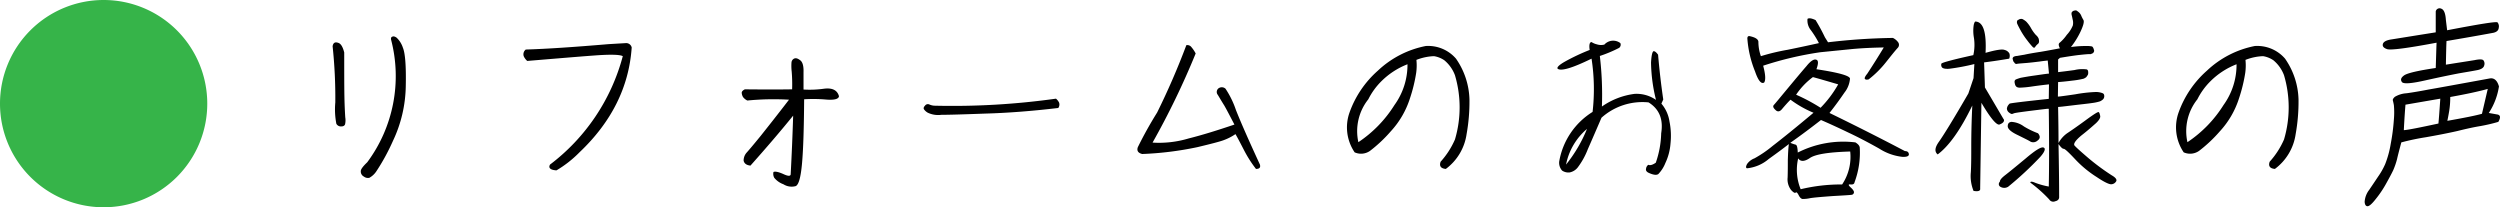
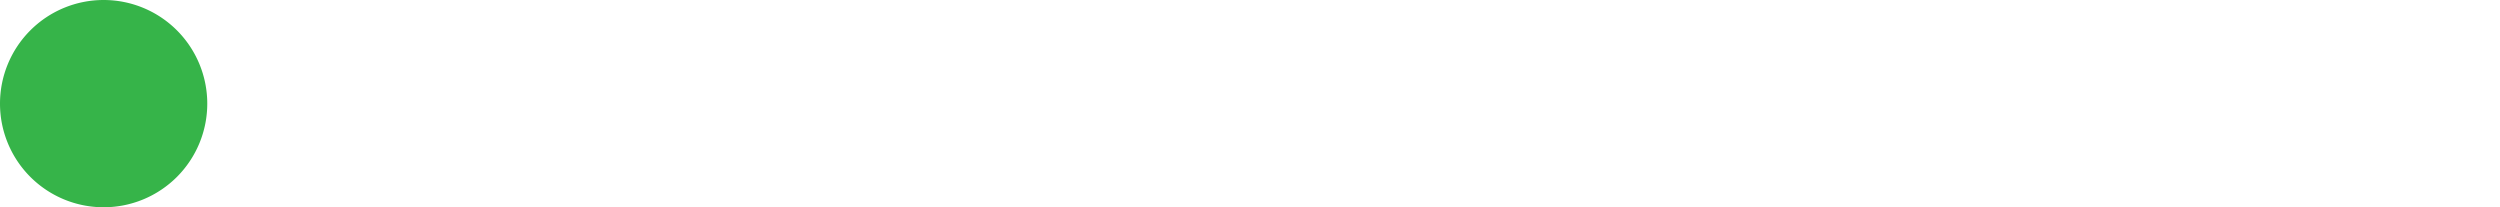
<svg xmlns="http://www.w3.org/2000/svg" width="482.473" height="40" viewBox="0 0 482.473 40">
  <g id="グループ_61" data-name="グループ 61" transform="translate(-360 -3160)">
    <path id="パス_25" data-name="パス 25" d="M20,0A20,20,0,1,1,0,20,20,20,0,0,1,20,0Z" transform="translate(360 3160)" fill="#36b449" />
-     <path id="パス_74" data-name="パス 74" d="M18.32-2a1.1,1.1,0,0,0,.6,1.08,1.3,1.3,0,0,0,1.04.24,3.84,3.84,0,0,0,1.32-1.2A39.9,39.9,0,0,0,24.52-7.8,25.509,25.509,0,0,0,27-18.44c.08-3.88-.12-6.32-.56-7.36a4.6,4.6,0,0,0-1.2-1.92c-.32-.24-.64-.32-.84-.2-.24.08-.28.28-.24.56a27.877,27.877,0,0,1-4.6,23.68C18.72-2.88,18.32-2.32,18.32-2ZM12.88-26.08a94.8,94.8,0,0,1,.52,10.84,14.73,14.73,0,0,0,.2,4.12.981.981,0,0,0,.92.52c.4,0,.64-.12.76-.4a3.515,3.515,0,0,0,.04-1.36c-.04-.64-.12-1.92-.16-3.84s-.04-4.8-.04-8.68c-.28-1.08-.64-1.68-1.12-1.84C13.36-26.96,13-26.76,12.88-26.08Zm53.24-.4c-6.6.56-11.92.92-15.96,1.04a1.161,1.161,0,0,0-.4,1.28,2.63,2.63,0,0,0,.68.92c5.32-.44,9.56-.8,12.8-1.04q4.8-.36,5.64.12A38.675,38.675,0,0,1,54.84-3.24c-.36.64.04,1.04,1.24,1.12A21.706,21.706,0,0,0,60.52-5.6q9.3-8.82,10.08-20.24a1.088,1.088,0,0,0-1.12-.84ZM92.92-15.6a51.537,51.537,0,0,1,8.04-.16c-2.24,2.92-4.08,5.24-5.48,7-1.4,1.72-2.32,2.8-2.72,3.24A2.3,2.3,0,0,0,92.2-4q.18.84,1.32.96c2.92-3.28,5.68-6.48,8.24-9.64-.12,3.84-.28,7.64-.48,11.36-.08.36-.56.32-1.48-.12-.92-.4-1.56-.52-1.84-.36a1.562,1.562,0,0,0,.16,1.12A4.067,4.067,0,0,0,99.88.56a2.956,2.956,0,0,0,2.36.36c.6-.24,1-1.76,1.24-4.48s.36-6.84.4-12.28a28.294,28.294,0,0,1,4.08.04c1.72.16,2.6-.08,2.64-.64q-.48-1.74-2.88-1.44a20.078,20.078,0,0,1-3.96.16v-3.36c.04-1.24-.2-2-.68-2.32-.48-.36-.84-.44-1.16-.28a.919.919,0,0,0-.48.72,9.52,9.52,0,0,0,.04,1.8,29.335,29.335,0,0,1,.08,3.4q-3.54.06-9.12,0c-.48.24-.64.48-.6.76a1.912,1.912,0,0,0,.24.72A2.238,2.238,0,0,0,92.92-15.6Zm59.56-.36a143.213,143.213,0,0,1-23.32,1.36,2.684,2.684,0,0,1-1.12-.24.673.673,0,0,0-.84.24c-.24.24-.32.48-.2.68a2.175,2.175,0,0,0,.76.68,4.673,4.673,0,0,0,2.6.4c1.36,0,4.16-.08,8.48-.24,4.32-.12,9-.48,14.08-1.08a1.117,1.117,0,0,0,.16-1.04A2.3,2.3,0,0,0,152.48-15.96ZM169.12-5.28A62.764,62.764,0,0,0,179.76-6.6c2.68-.64,4.36-1.08,5-1.32a10.067,10.067,0,0,0,2.36-1.2c.44.76.96,1.76,1.6,3a23.211,23.211,0,0,0,2.36,3.72c.68,0,.92-.28.76-.84-2.12-4.6-3.68-8.12-4.64-10.56a17.553,17.553,0,0,0-2-4.08,1.062,1.062,0,0,0-1.12-.2.884.884,0,0,0-.36,1.4c.36.6.76,1.28,1.24,2.04.44.76,1.08,2,1.96,3.68-3.2,1.08-6.12,2-8.84,2.68a19.861,19.861,0,0,1-6.96.8,151.975,151.975,0,0,0,8.32-17.2,6.27,6.27,0,0,0-.8-1.2.987.987,0,0,0-1-.4,140,140,0,0,1-5.64,13,75.991,75.991,0,0,0-3.72,6.68Q167.92-5.58,169.12-5.28Zm41-.32a3.011,3.011,0,0,0,2.96-.28,27.024,27.024,0,0,0,4-3.76,16.942,16.942,0,0,0,3.72-6.4,29.845,29.845,0,0,0,1.2-4.92,10.422,10.422,0,0,0,.04-2.48,10.08,10.08,0,0,1,3.4-.72,4.886,4.886,0,0,1,2,.8,6.878,6.878,0,0,1,2.04,2.88,21.805,21.805,0,0,1,0,12.4,15.777,15.777,0,0,1-2.76,4.28c-.32.84.04,1.32,1,1.4a10.142,10.142,0,0,0,4-6.68,35.774,35.774,0,0,0,.56-6.72,14.427,14.427,0,0,0-2.6-7.88,7.086,7.086,0,0,0-5.84-2.44,18.68,18.68,0,0,0-9.24,4.76,19.456,19.456,0,0,0-5.44,8A8.573,8.573,0,0,0,210.12-5.6Zm2.64-10.24a13.168,13.168,0,0,1,2.56-3.52,14.623,14.623,0,0,1,5-3.24,13.3,13.3,0,0,1-2.52,7.88,23.769,23.769,0,0,1-6.96,7.16A9.861,9.861,0,0,1,212.76-15.84Zm36.56-5.88c.68.48,2.84-.16,6.52-1.96a38.516,38.516,0,0,1,.2,10.28,14.06,14.06,0,0,0-6.44,9.56,2.253,2.253,0,0,0,.56,1.76,2.165,2.165,0,0,0,1.44.36,2.632,2.632,0,0,0,1.6-1,14.421,14.421,0,0,0,1.92-3.48c.76-1.72,1.64-3.76,2.64-6.08a11.843,11.843,0,0,1,9.08-2.96c2.08,1.28,2.88,3.28,2.44,5.96a18.472,18.472,0,0,1-1.04,5.68c-.64.44-1.12.56-1.44.4a1.062,1.062,0,0,0-.44.76c-.08.32.08.6.52.8.88.4,1.48.48,1.84.24a6.517,6.517,0,0,0,1.36-2.12,10.663,10.663,0,0,0,1-3.8,13.86,13.86,0,0,0-.2-4.24A6.873,6.873,0,0,0,269.32-15l.36-.8c-.44-2.96-.76-5.88-1-8.64-.32-.44-.6-.68-.84-.68s-.44.72-.52,2.2a31.323,31.323,0,0,0,.96,7.2,6.565,6.565,0,0,0-4.16-1.16,14.067,14.067,0,0,0-6.28,2.44,63.5,63.5,0,0,0-.4-9.76,25.17,25.17,0,0,0,3.72-1.56.768.768,0,0,0,.24-.92,2.288,2.288,0,0,0-3.08.28,2.524,2.524,0,0,1-1.44-.04,3.225,3.225,0,0,1-1.04-.44c-.36,0-.52.52-.36,1.52a39.312,39.312,0,0,0-4.76,2.24C249.52-22.44,249.08-21.96,249.32-21.72Zm1.6,18.48a12.056,12.056,0,0,1,4.04-6.88A27.247,27.247,0,0,1,250.92-3.24Zm34.92.72a7.624,7.624,0,0,0,4.2-1.8c1.68-1.2,2.96-2.16,3.88-2.88-.12.88-.16,1.92-.2,3.08,0,1.16,0,2.28-.04,3.4a3.378,3.378,0,0,0,.68,2.4c.44.48.76.64.88.48.16-.12.32.04.56.48.24.48.48.72.76.76a6.469,6.469,0,0,0,1.48-.16c.72-.12,2.16-.24,4.32-.4,2.16-.12,3.4-.2,3.64-.24a.514.514,0,0,0,.48-.44c.04-.24-.16-.56-.64-1s-.48-.64,0-.56c.48.04.72-.12.76-.44a16.261,16.261,0,0,0,1-6.68c-.04-.36-.32-.68-.84-1a19.405,19.405,0,0,0-11.12,1.96c-.04-.96-.16-1.44-.4-1.52a6.47,6.47,0,0,1-1.04-.36c2.16-1.52,4.12-3,5.92-4.4,1.48.64,3.24,1.44,5.32,2.44,2.04.96,4,2,5.92,3.08a10.36,10.36,0,0,0,4.56,1.6c.84,0,1.2-.16,1.16-.56-.08-.4-.32-.56-.76-.56-3.72-1.96-8.56-4.44-14.56-7.36,1.08-1.36,2.04-2.68,2.88-3.92a4.953,4.953,0,0,0,1.08-2.72q-.12-.84-6.48-1.8c.4-1.08.4-1.72-.04-1.84-.44-.16-1.08.24-1.88,1.24-.84.96-2.04,2.4-3.64,4.32-1.56,1.88-2.44,2.96-2.68,3.2-.2.28-.08.56.36.96.4.4.84.32,1.28-.24.44-.52.96-1.12,1.6-1.76a20.58,20.58,0,0,0,4.44,2.52c-3.48,2.92-6.12,5.04-7.84,6.36a22.585,22.585,0,0,1-3.56,2.44,3.03,3.03,0,0,0-1.44,1.12C285.6-2.84,285.6-2.6,285.84-2.52Zm9.48-14.2a13.7,13.7,0,0,1,3.24-3.4c.92.24,2.56.72,4.88,1.4a21.359,21.359,0,0,1-3.4,4.52A34.871,34.871,0,0,0,295.32-16.72ZM305.76-5.76A9.614,9.614,0,0,1,304.2.6a33.148,33.148,0,0,0-8,.92,9.834,9.834,0,0,1-.48-5.96c.44.68,1.24.64,2.28-.08C299.08-5.24,301.64-5.64,305.76-5.76Zm3.28-15c-.44.52-.56.88-.44,1,.16.16.4.16.72.08a19.376,19.376,0,0,0,3.28-3.24c.84-1.04,1.6-2.04,2.4-2.92a.847.847,0,0,0,.04-.96,2.645,2.645,0,0,0-1.04-.88,118.831,118.831,0,0,0-12.52.84l-.6-.96a35.571,35.571,0,0,0-1.8-3.32q-1.14-.54-1.56-.24a2.938,2.938,0,0,0,.6,2.12,18.206,18.206,0,0,1,1.6,2.56c-1.44.32-3.44.76-6,1.28a42.041,42.041,0,0,0-5.2,1.24,8.526,8.526,0,0,1-.48-2.68c.04-.56-.56-.96-1.76-1.2q-.42,0-.36.6a20.837,20.837,0,0,0,1.48,6.24c.6,1.76,1.2,2.48,1.76,2.12.32-.52.24-1.6-.2-3.24A65.151,65.151,0,0,1,300-24.92l6-.6c1.64-.16,3.72-.28,6.24-.32C311.2-24.12,310.12-22.4,309.04-20.76Zm31.48,21a26.494,26.494,0,0,1,3.64,3.24.909.909,0,0,0,1.16.36c.56-.12.8-.44.76-.92,0-2.64-.04-6-.12-10.12.44.6.76.92,1,.92s.96.68,2.2,2a21.144,21.144,0,0,0,4.16,3.44c1.48,1,2.44,1.44,2.84,1.4a1.129,1.129,0,0,0,.92-.56c.2-.32-.08-.72-.84-1.16a43.308,43.308,0,0,1-4.92-3.68c-1.16-1-1.92-1.68-2.24-2.04-.32-.32.12-1,1.32-2,1.24-.96,2.12-1.76,2.76-2.32q.96-.9.84-1.44c-.08-.4-.16-.64-.28-.72-.12-.12-1,.44-2.68,1.68-1.64,1.2-2.76,1.96-3.36,2.36a5.5,5.5,0,0,0-1.72,1.92c0-2.48-.04-4.8-.08-6.96.28,0,1.24-.12,2.92-.32,1.64-.2,2.88-.32,3.64-.44a8.508,8.508,0,0,0,1.52-.32,2.259,2.259,0,0,0,.56-.36.83.83,0,0,0,.24-.4.96.96,0,0,0,0-.48c-.04-.2-.2-.32-.48-.4a3.552,3.552,0,0,0-1.28-.16,28.011,28.011,0,0,0-3.8.44c-1.92.28-3.04.44-3.36.44l.04-2.8c.6-.04,1.48-.12,2.72-.28a16.528,16.528,0,0,0,2.16-.36,1.871,1.871,0,0,0,.56-.32,3.339,3.339,0,0,0,.32-.48,1.108,1.108,0,0,0,.04-.52.524.524,0,0,0-.24-.48,6.366,6.366,0,0,0-2.4.12c-1.44.2-2.48.32-3.16.4v-2.44l.36-.32c1.44-.24,2.72-.44,3.8-.56s1.72-.16,1.88-.16a.555.555,0,0,0,.44-.08.582.582,0,0,0,.36-.24.645.645,0,0,0,.12-.36c-.04-.12-.08-.28-.16-.48-.08-.16-.16-.28-.28-.32a4.459,4.459,0,0,0-1.04-.08,19.777,19.777,0,0,0-3,.2,15.693,15.693,0,0,0,1.84-2.96c.56-1.2.76-1.96.56-2.28a5.93,5.93,0,0,1-.44-.88,1.938,1.938,0,0,0-.36-.52,2.9,2.9,0,0,0-.6-.44,2.008,2.008,0,0,0-.48.08.871.871,0,0,0-.36.28.8.8,0,0,0-.04.44c.04.2.12.48.2.92a2.442,2.442,0,0,1,.04,1.2,5.9,5.9,0,0,1-1.16,1.8,7.914,7.914,0,0,1-1.32,1.48.487.487,0,0,0-.24.4,1.519,1.519,0,0,0,.24.72c-.84.16-2.08.4-3.72.68-1.6.24-2.64.44-3.16.56-.52.08-.96.16-1.4.24a1.393,1.393,0,0,0-.72.2c-.04.08-.12.16-.12.2-.04.04,0,.24.12.64a2.818,2.818,0,0,1,.28.36.427.427,0,0,0,.44.12c.16-.04.72-.08,1.72-.16s1.88-.2,2.6-.28c.76-.12,1.28-.16,1.6-.2l.24,2.52c-.84.08-1.8.24-2.96.4s-1.96.32-2.44.4a8.715,8.715,0,0,0-.96.32.467.467,0,0,0-.28.44,1.492,1.492,0,0,0,.08.48.86.86,0,0,0,.36.56,1.278,1.278,0,0,0,.56.12,20.437,20.437,0,0,0,2.44-.24c1.4-.2,2.44-.32,3.2-.4l-.04,2.8c-4.92.52-7.44.84-7.56.92a2.122,2.122,0,0,0-.36.44,1.658,1.658,0,0,0-.16.48.981.981,0,0,0,.24.64,1.88,1.88,0,0,0,.48.36c.16.12.36.08.6-.04s2.4-.4,6.4-.88h.36q.12,9.18,0,15a14.36,14.36,0,0,1-2.6-.72C340.84,0,340.52,0,340.52.24ZM342-9.28a15.792,15.792,0,0,1-2.72-1.32,4.423,4.423,0,0,0-2.44-.88c-.48.08-.68.36-.68.88.04.52.68,1.08,1.96,1.68,1.28.64,2.12,1.04,2.48,1.28a1.227,1.227,0,0,0,1.32-.24C342.44-8.24,342.48-8.72,342-9.28ZM334.64.08a.6.6,0,0,0,.16,1,1.431,1.431,0,0,0,1.44-.04,64.691,64.691,0,0,0,6.2-5.76c.88-1,1.08-1.64.64-1.8-.44-.2-1.6.52-3.48,2.12-1.88,1.56-3.2,2.64-3.88,3.16C335-.68,334.64-.28,334.64.08Zm3.56-31.24c-.12,0-.16.08-.24.24a.8.8,0,0,0,.04.52c.08.2.32.68.72,1.4a14.657,14.657,0,0,0,1.24,1.84,13.34,13.34,0,0,0,.96,1.16c.2.24.4.28.52.08a2.754,2.754,0,0,1,.44-.52.658.658,0,0,0,.32-.48,1.871,1.871,0,0,0-.08-.64,1.808,1.808,0,0,0-.52-.68,7.155,7.155,0,0,1-.92-1.28,6.241,6.241,0,0,0-.96-1.32,3.758,3.758,0,0,0-.72-.48A.911.911,0,0,0,338.2-31.16Zm-2.76,19.28c-.28-.44-1.48-2.52-3.68-6.24l-.16-4.84c1.6-.2,3.2-.44,4.84-.72a1.444,1.444,0,0,0,.04-1,1.437,1.437,0,0,0-.92-.68c-.48-.2-1.72,0-3.68.56.2-3.96-.44-5.96-1.92-6.04-.12-.04-.24.16-.36.64a7.574,7.574,0,0,0,.04,2.52,9.139,9.139,0,0,1-.12,3.32c-4,.88-6.04,1.44-6.16,1.64a.824.824,0,0,0,.08.68c.16.24.6.36,1.36.32a41.215,41.215,0,0,0,4.92-.92l-.16,2.72-1,2.96c-2.96,5.12-4.88,8.2-5.68,9.32s-.88,1.92-.24,2.44c2.16-1.6,4.4-4.72,6.68-9.44-.16,3.36-.2,6-.2,7.92,0,1.88,0,3.52-.08,4.96a7.62,7.62,0,0,0,.52,3.6c.92.16,1.36,0,1.28-.48l.24-16.52c1.84,3.12,3.04,4.48,3.56,4.16C335.24-11.24,335.48-11.52,335.44-11.88ZM370.12-5.6a3.011,3.011,0,0,0,2.96-.28,27.023,27.023,0,0,0,4-3.76,16.942,16.942,0,0,0,3.72-6.4,29.844,29.844,0,0,0,1.2-4.92,10.422,10.422,0,0,0,.04-2.48,10.08,10.08,0,0,1,3.4-.72,4.886,4.886,0,0,1,2,.8,6.878,6.878,0,0,1,2.04,2.88,21.805,21.805,0,0,1,0,12.4,15.778,15.778,0,0,1-2.76,4.28c-.32.84.04,1.32,1,1.4a10.142,10.142,0,0,0,4-6.68,35.772,35.772,0,0,0,.56-6.72,14.427,14.427,0,0,0-2.6-7.88,7.085,7.085,0,0,0-5.84-2.44,18.68,18.68,0,0,0-9.24,4.76,19.456,19.456,0,0,0-5.44,8A8.573,8.573,0,0,0,370.12-5.6Zm2.64-10.24a13.167,13.167,0,0,1,2.56-3.52,14.623,14.623,0,0,1,5-3.24,13.3,13.3,0,0,1-2.52,7.88,23.768,23.768,0,0,1-6.96,7.16A9.861,9.861,0,0,1,372.76-15.84Zm56.52-4.04C422.96-18.72,419-18,417.36-17.72c-1.64.32-3.08.56-4.24.72a4.987,4.987,0,0,0-2.24.68c-.32.28-.44.52-.4.68s.12.48.2.92a15.372,15.372,0,0,1,0,2.8,37.918,37.918,0,0,1-.6,4.64A19.21,19.21,0,0,1,409-3.32a13.867,13.867,0,0,1-1.36,2.4c-.48.72-1.04,1.56-1.72,2.56a4.208,4.208,0,0,0-.88,2.32c.04.56.24.84.56.84s.84-.44,1.56-1.36a20.154,20.154,0,0,0,2-2.96c.6-1.08,1.08-1.96,1.4-2.64a14.261,14.261,0,0,0,.72-2.08c.16-.72.44-1.8.84-3.28a46.536,46.536,0,0,1,4.76-1c2.28-.4,4.32-.8,6.08-1.2,1.76-.44,3.24-.76,4.48-.96a32.858,32.858,0,0,0,3.4-.8c.52-.88.4-1.36-.28-1.44L429-13.2a12.829,12.829,0,0,0,1.96-5.12Q430.48-20,429.28-19.88Zm-.48,2.04-1.12,4.8c-1.28.36-3.52.8-6.68,1.36q.18-.84.36-1.92a16.677,16.677,0,0,0,.2-2.68C424.68-16.84,427.08-17.36,428.8-17.84ZM412.6-9.88c.12-2.36.24-4,.32-4.92l6.72-1.16q-.24,3.6-.36,4.8C415.56-10.36,413.36-9.92,412.6-9.88Zm6.16-22.92v4.04c-5.04.8-7.96,1.28-8.76,1.4q-1.26.24-1.44.84c-.12.44.12.76.8,1,.64.24,3.84-.16,9.56-1.24-.04.88-.08,2.52-.16,4.88q-5.22.78-6.12,1.44c-.6.44-.72.84-.4,1.28.32.4,1.84.28,4.48-.32,2.68-.6,4.84-1.04,6.48-1.36,1.64-.28,2.84-.48,3.64-.64.76-.16,1.2-.48,1.28-.92a1.04,1.04,0,0,0-.16-.96c-.16-.2-.72-.24-1.68-.04-.96.16-2.8.44-5.56.88q.06-3.42.12-4.56c5.44-.92,8.44-1.48,9.08-1.6.64-.16.96-.48,1-.96a1.208,1.208,0,0,0-.24-1.04c-.24-.2-3.48.32-9.72,1.52l-.24-1.96c-.08-1.28-.36-2-.88-2.2A.756.756,0,0,0,418.76-32.8Z" transform="translate(411.311 3195)" />
  </g>
</svg>